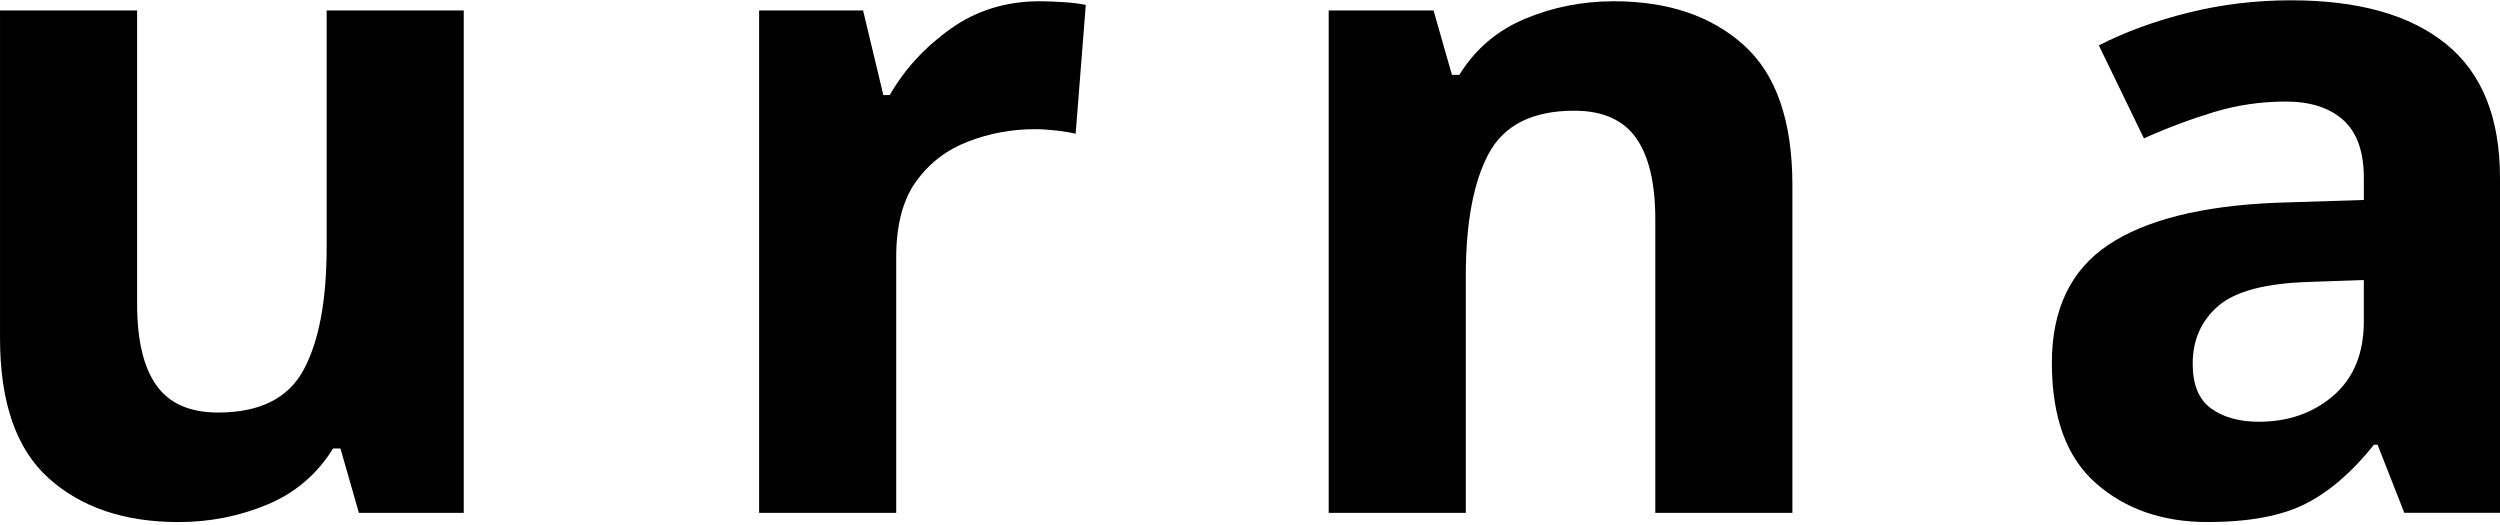
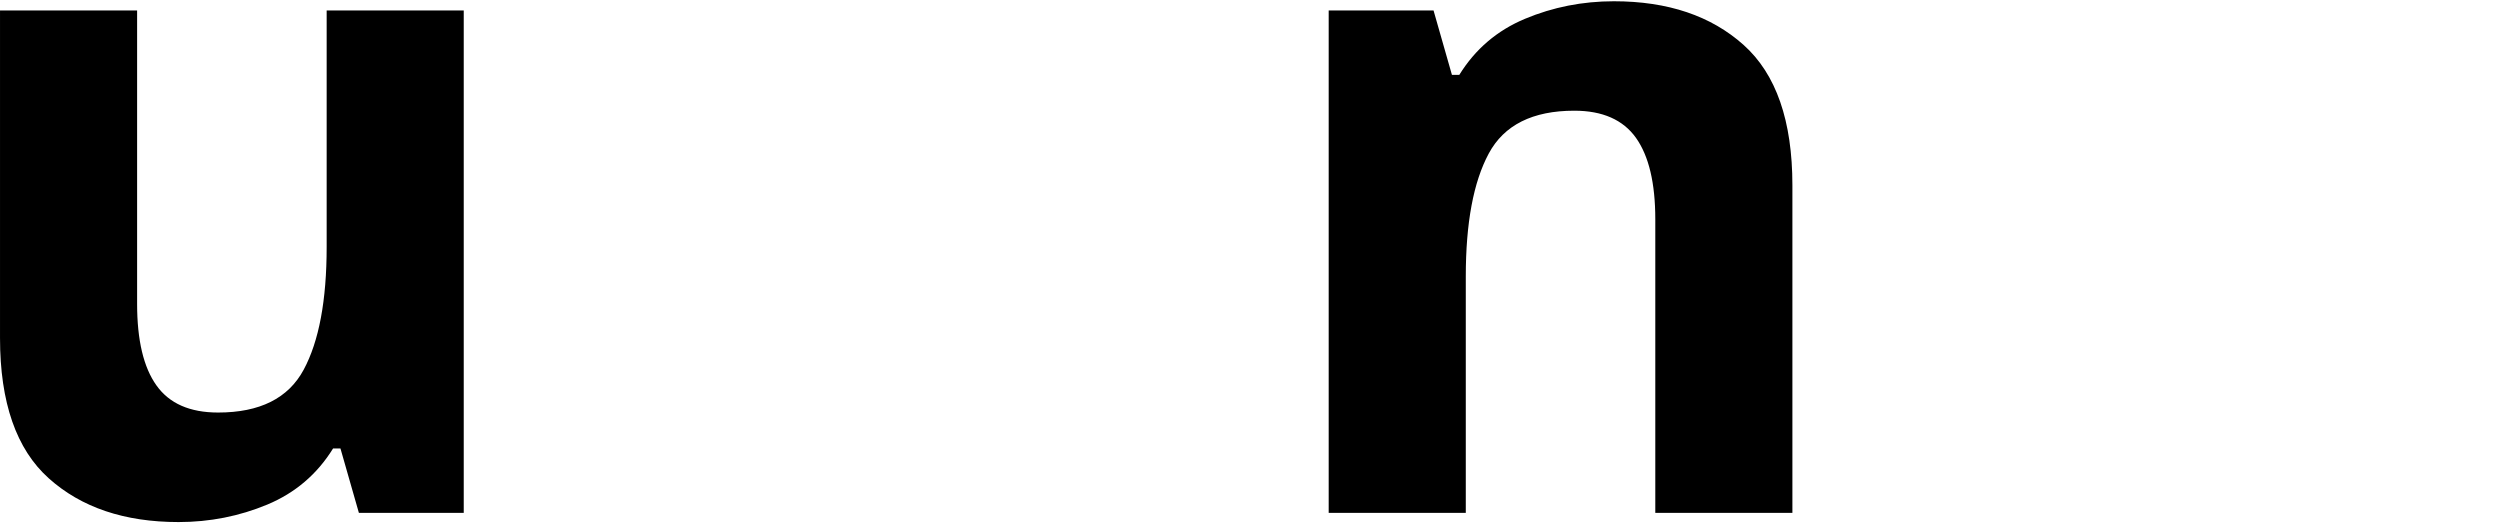
<svg xmlns="http://www.w3.org/2000/svg" id="_レイヤー_1" data-name="レイヤー_1" viewBox="0 0 200 42">
  <path fill="currentColor" d="M37.099.838v40.191h-8.388l-1.475-5.153h-.589c-1.276,2.061-3.03,3.558-5.263,4.49-2.233.929-4.601,1.399-7.1,1.399-4.322,0-7.781-1.166-10.382-3.5-2.601-2.331-3.901-6.07-3.901-11.222V.838h10.968v23.479c0,2.898.515,5.07,1.546,6.514,1.031,1.451,2.675,2.172,4.932,2.172,3.337,0,5.619-1.141,6.846-3.423,1.227-2.279,1.84-5.554,1.84-9.824V.838h10.968Z" />
-   <path d="M83.181.101c.54,0,1.178.025,1.914.071.736.052,1.325.123,1.767.224l-.81,10.305c-.393-.098-.908-.184-1.546-.258s-1.202-.11-1.693-.11c-1.868,0-3.656.328-5.374.994-1.721.663-3.104,1.73-4.162,3.202-1.052,1.472-1.58,3.484-1.58,6.036v20.464h-10.968V.837h8.318l1.619,6.769h.515c1.178-2.061,2.797-3.825,4.858-5.297,2.061-1.472,4.441-2.208,7.14-2.208" />
  <path d="M129.112.101c4.318,0,7.778,1.166,10.379,3.497,2.601,2.328,3.901,6.073,3.901,11.225v26.205h-10.968v-23.485c0-2.892-.515-5.064-1.546-6.515-1.031-1.445-2.674-2.172-4.932-2.172-3.337,0-5.619,1.144-6.846,3.426-1.227,2.282-1.837,5.558-1.837,9.827v18.918h-10.968V.837h8.388l1.472,5.153h.589c1.276-2.061,3.03-3.558,5.266-4.49,2.23-.932,4.601-1.399,7.1-1.399" />
-   <path d="M183.291.025c5.395,0,9.533,1.169,12.4,3.5,2.874,2.328,4.309,5.901,4.309,10.707v26.794h-7.655l-2.138-5.447h-.291c-1.721,2.162-3.536,3.733-5.45,4.711-1.914.981-4.536,1.472-7.873,1.472-3.582,0-6.551-1.028-8.907-3.089-2.356-2.064-3.536-5.275-3.536-9.646,0-4.266,1.5-7.41,4.493-9.422,2.993-2.009,7.484-3.141,13.471-3.386l6.993-.221v-1.767c0-2.11-.555-3.653-1.656-4.638-1.104-.981-2.638-1.469-4.601-1.469s-3.88.282-5.742.844c-1.868.567-3.73,1.264-5.594,2.101l-3.607-7.438c2.107-1.08,4.49-1.951,7.14-2.613,2.647-.66,5.398-.994,8.244-.994M189.106,22.403l-4.272.147c-3.53.098-5.987.736-7.358,1.914-1.374,1.181-2.061,2.727-2.061,4.641,0,1.669.488,2.856,1.472,3.57.981.709,2.254,1.064,3.828,1.064,2.352,0,4.343-.696,5.962-2.095,1.616-1.399,2.429-3.377,2.429-5.929v-3.313Z" />
</svg>